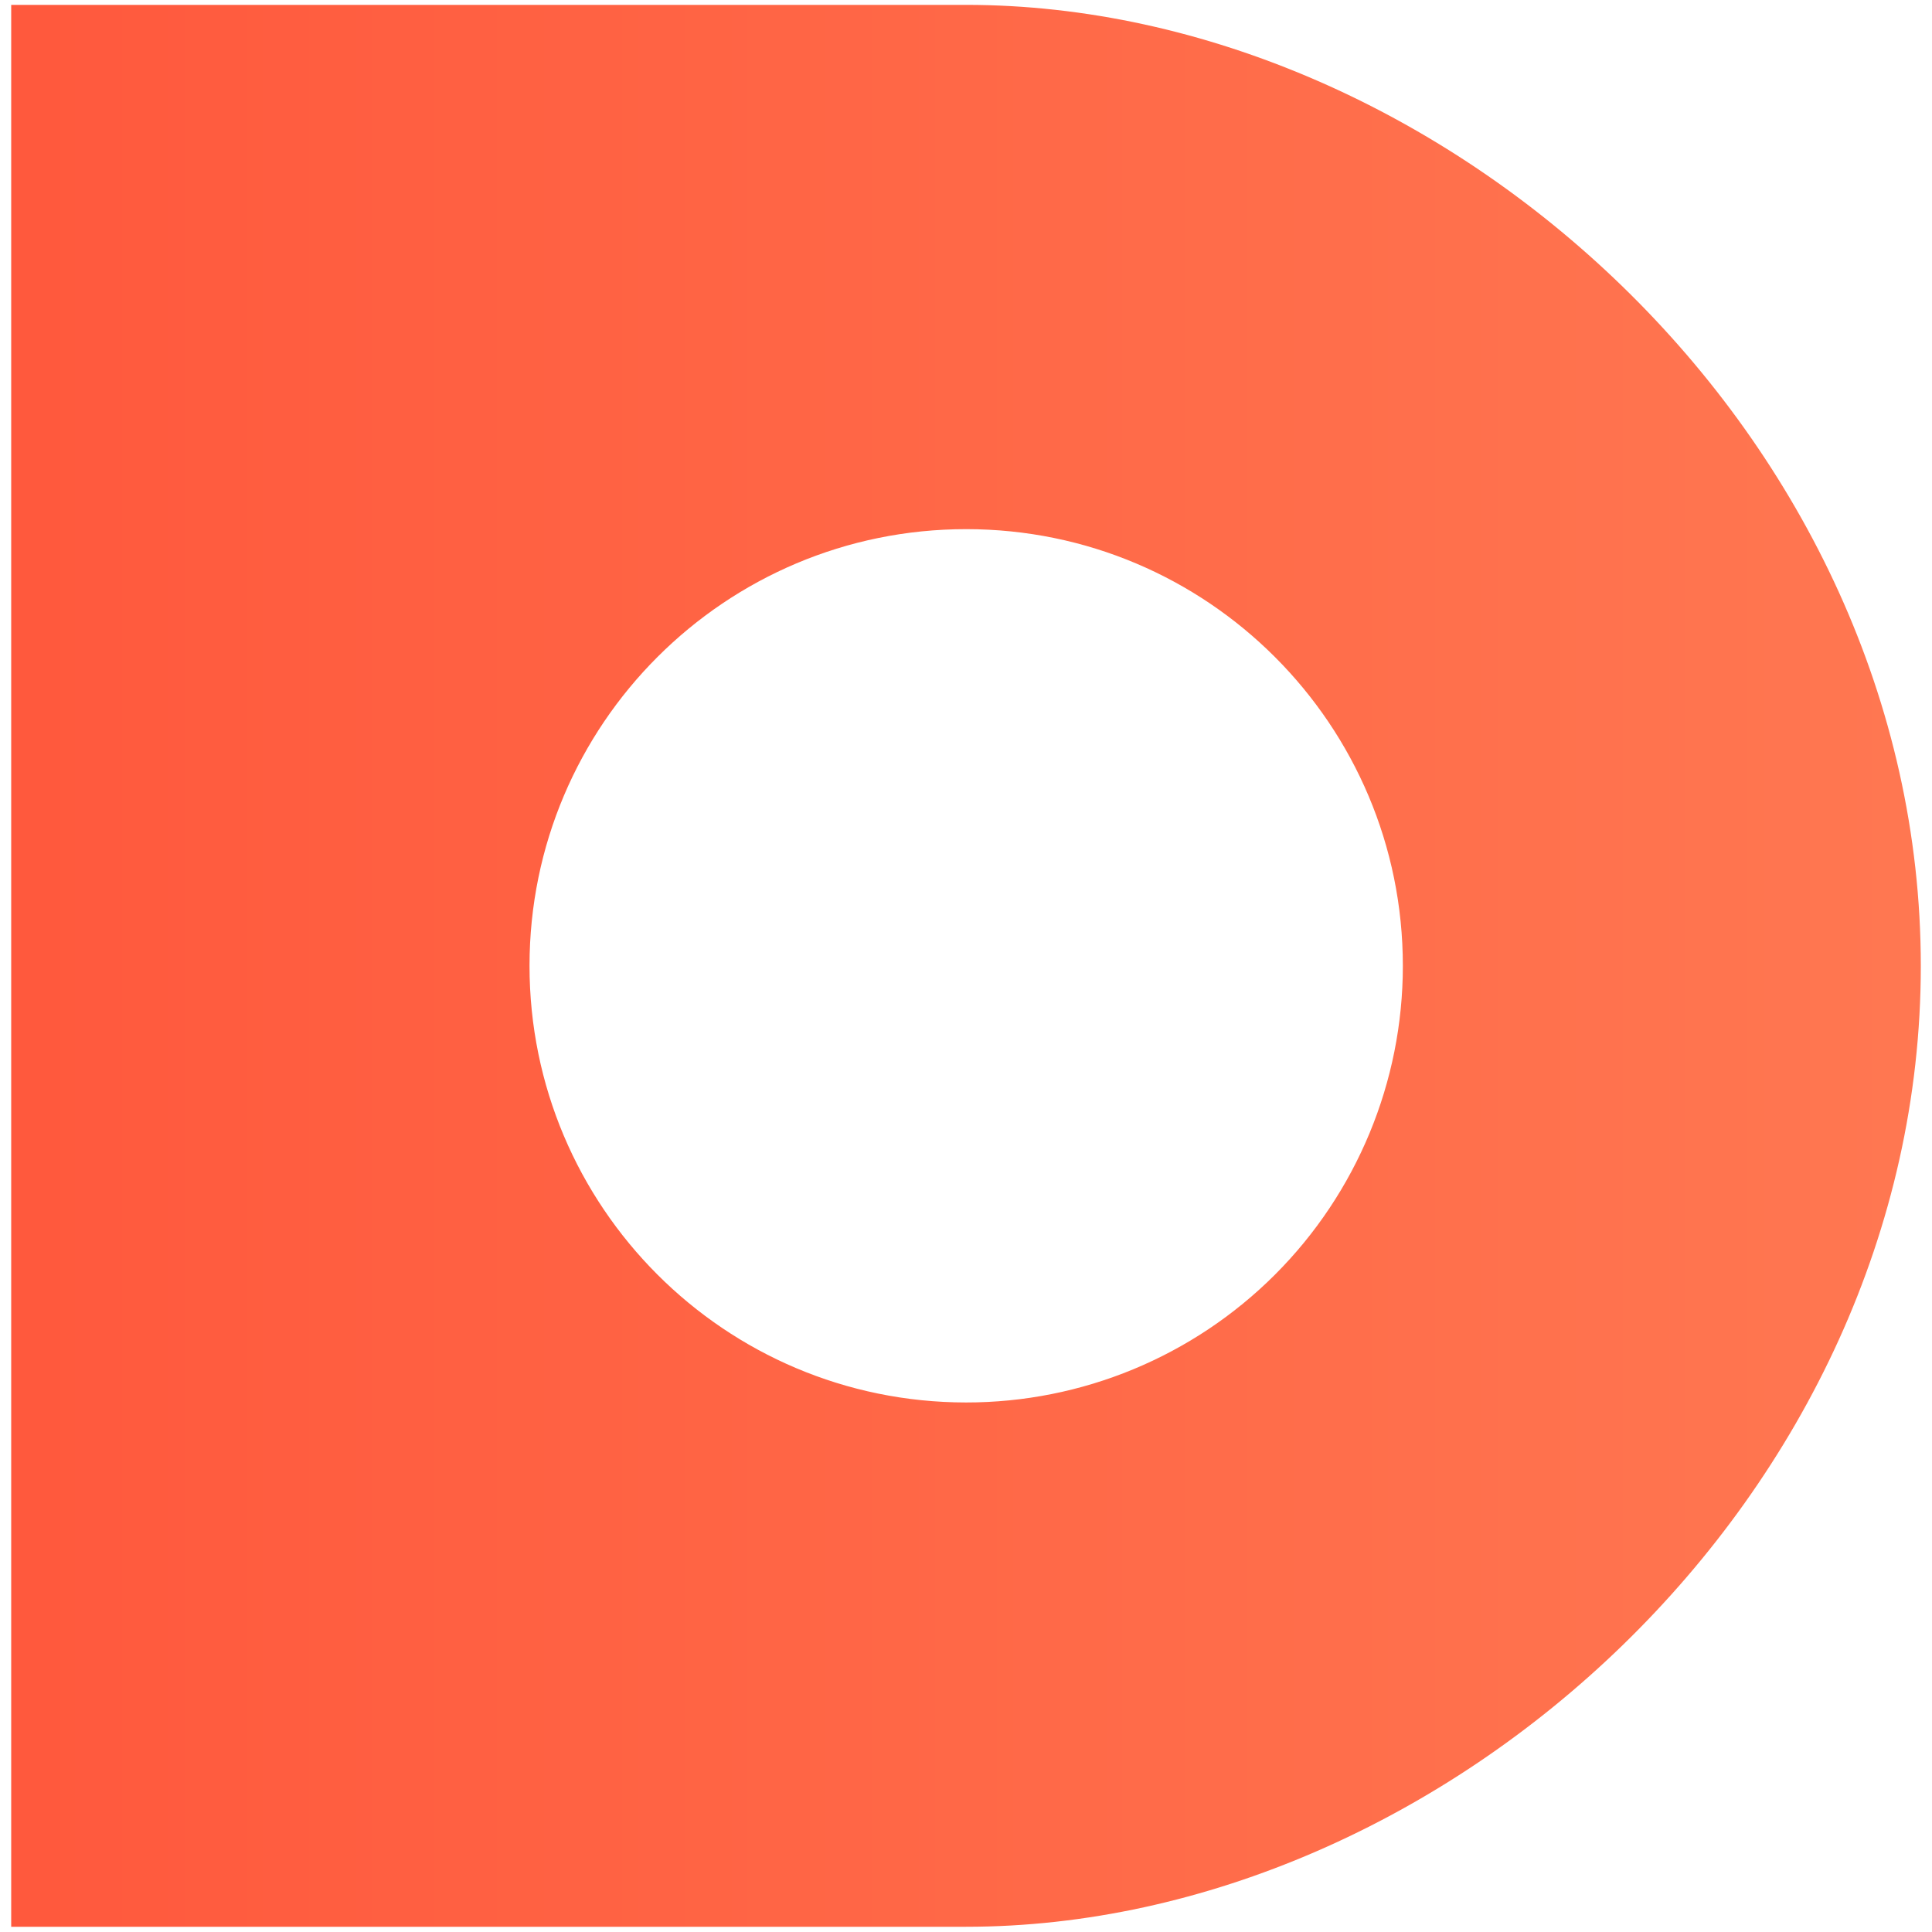
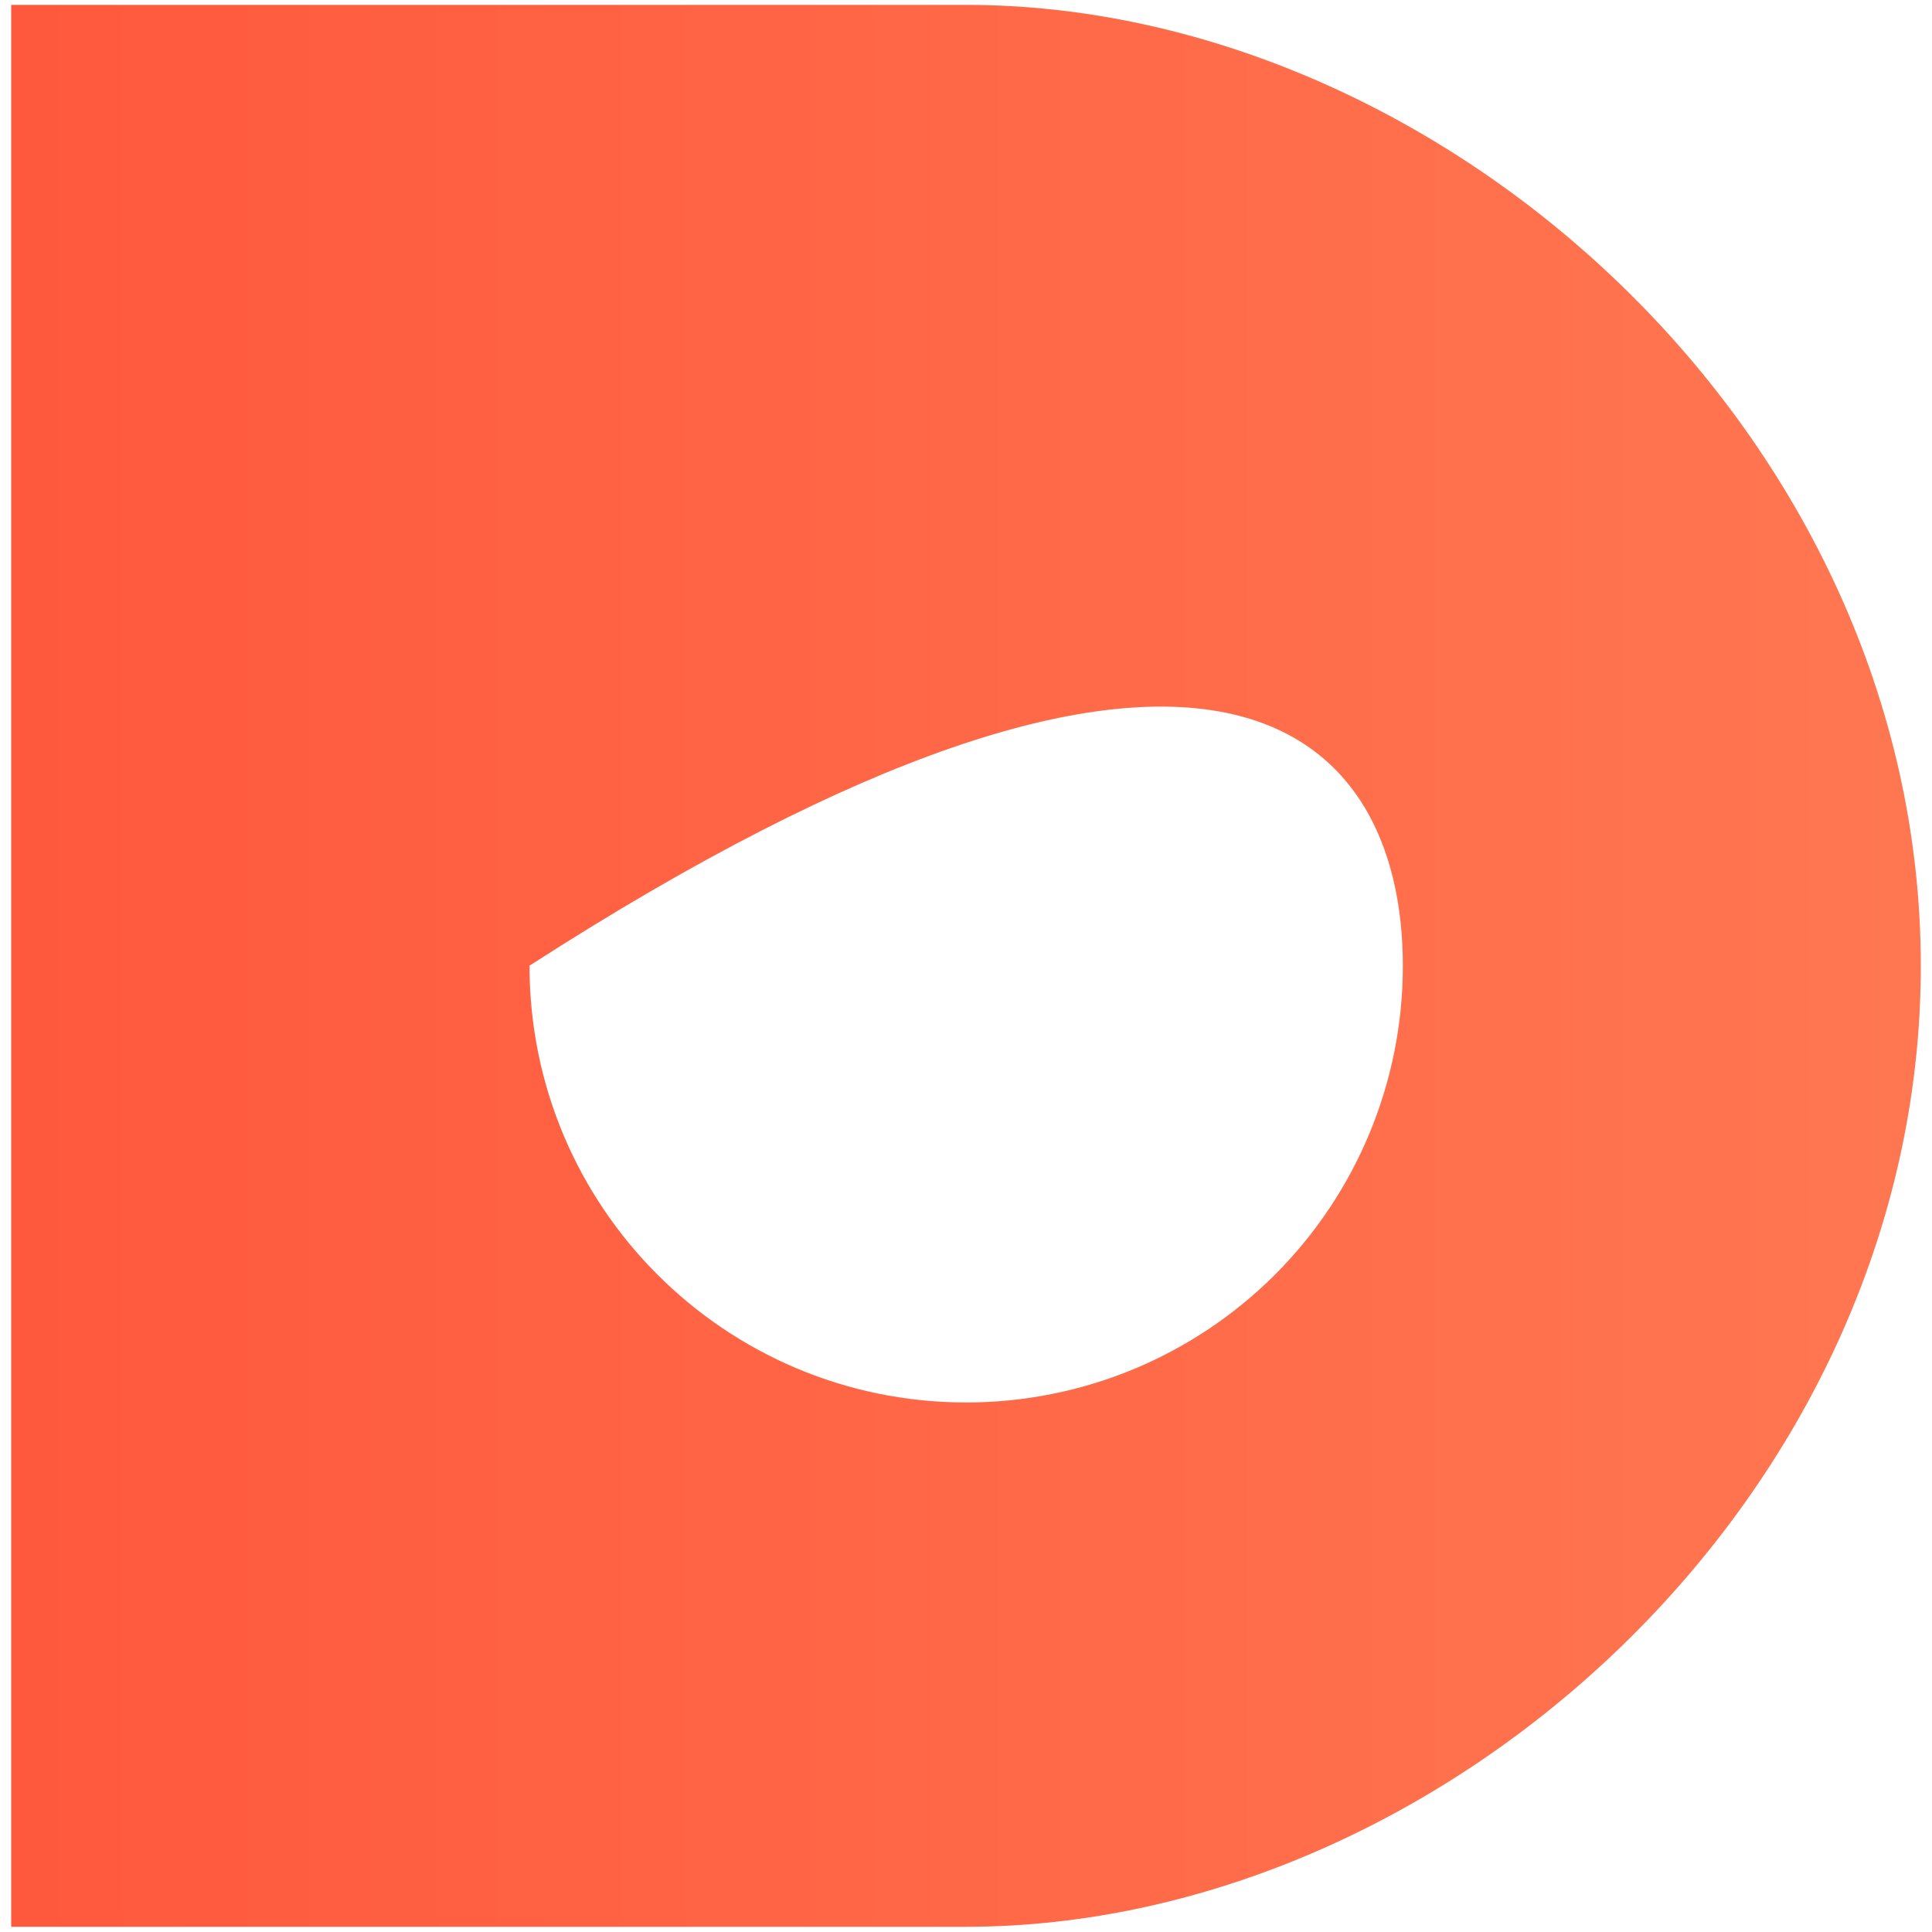
<svg xmlns="http://www.w3.org/2000/svg" width="800px" height="800px" viewBox="-1.5 0 259 259" version="1.1">
  <title>Shape</title>
  <defs>
    <linearGradient x1="0%" y1="49.999%" x2="100%" y2="49.999%" id="linearGradient-1">
      <stop stop-color="#FF593D" offset="0%">

</stop>
      <stop stop-color="#FF7751" offset="100%">

</stop>
    </linearGradient>
  </defs>
  <g stroke="none" stroke-width="1" fill="none" fill-rule="evenodd">
-     <path d="M128.002,0.653 L0,0.653 L0,258.299 L128.002,258.299 C192.019,258.299 256,200.619 256,129.494 C256,58.368 192.019,0.653 128.002,0.653 Z M128.002,188.012 C95.672,188 69.474,161.782 69.486,129.452 C69.498,97.123 95.716,70.924 128.045,70.936 C160.374,70.947 186.574,97.164 186.563,129.494 C186.563,145.021 180.393,159.913 169.409,170.889 C158.425,181.864 143.529,188.025 128.002,188.012 Z" fill="url(#linearGradient-1)" fill-rule="nonzero">
+     <path d="M128.002,0.653 L0,0.653 L0,258.299 L128.002,258.299 C192.019,258.299 256,200.619 256,129.494 C256,58.368 192.019,0.653 128.002,0.653 Z M128.002,188.012 C95.672,188 69.474,161.782 69.486,129.452 C160.374,70.947 186.574,97.164 186.563,129.494 C186.563,145.021 180.393,159.913 169.409,170.889 C158.425,181.864 143.529,188.025 128.002,188.012 Z" fill="url(#linearGradient-1)" fill-rule="nonzero">

</path>
  </g>
</svg>